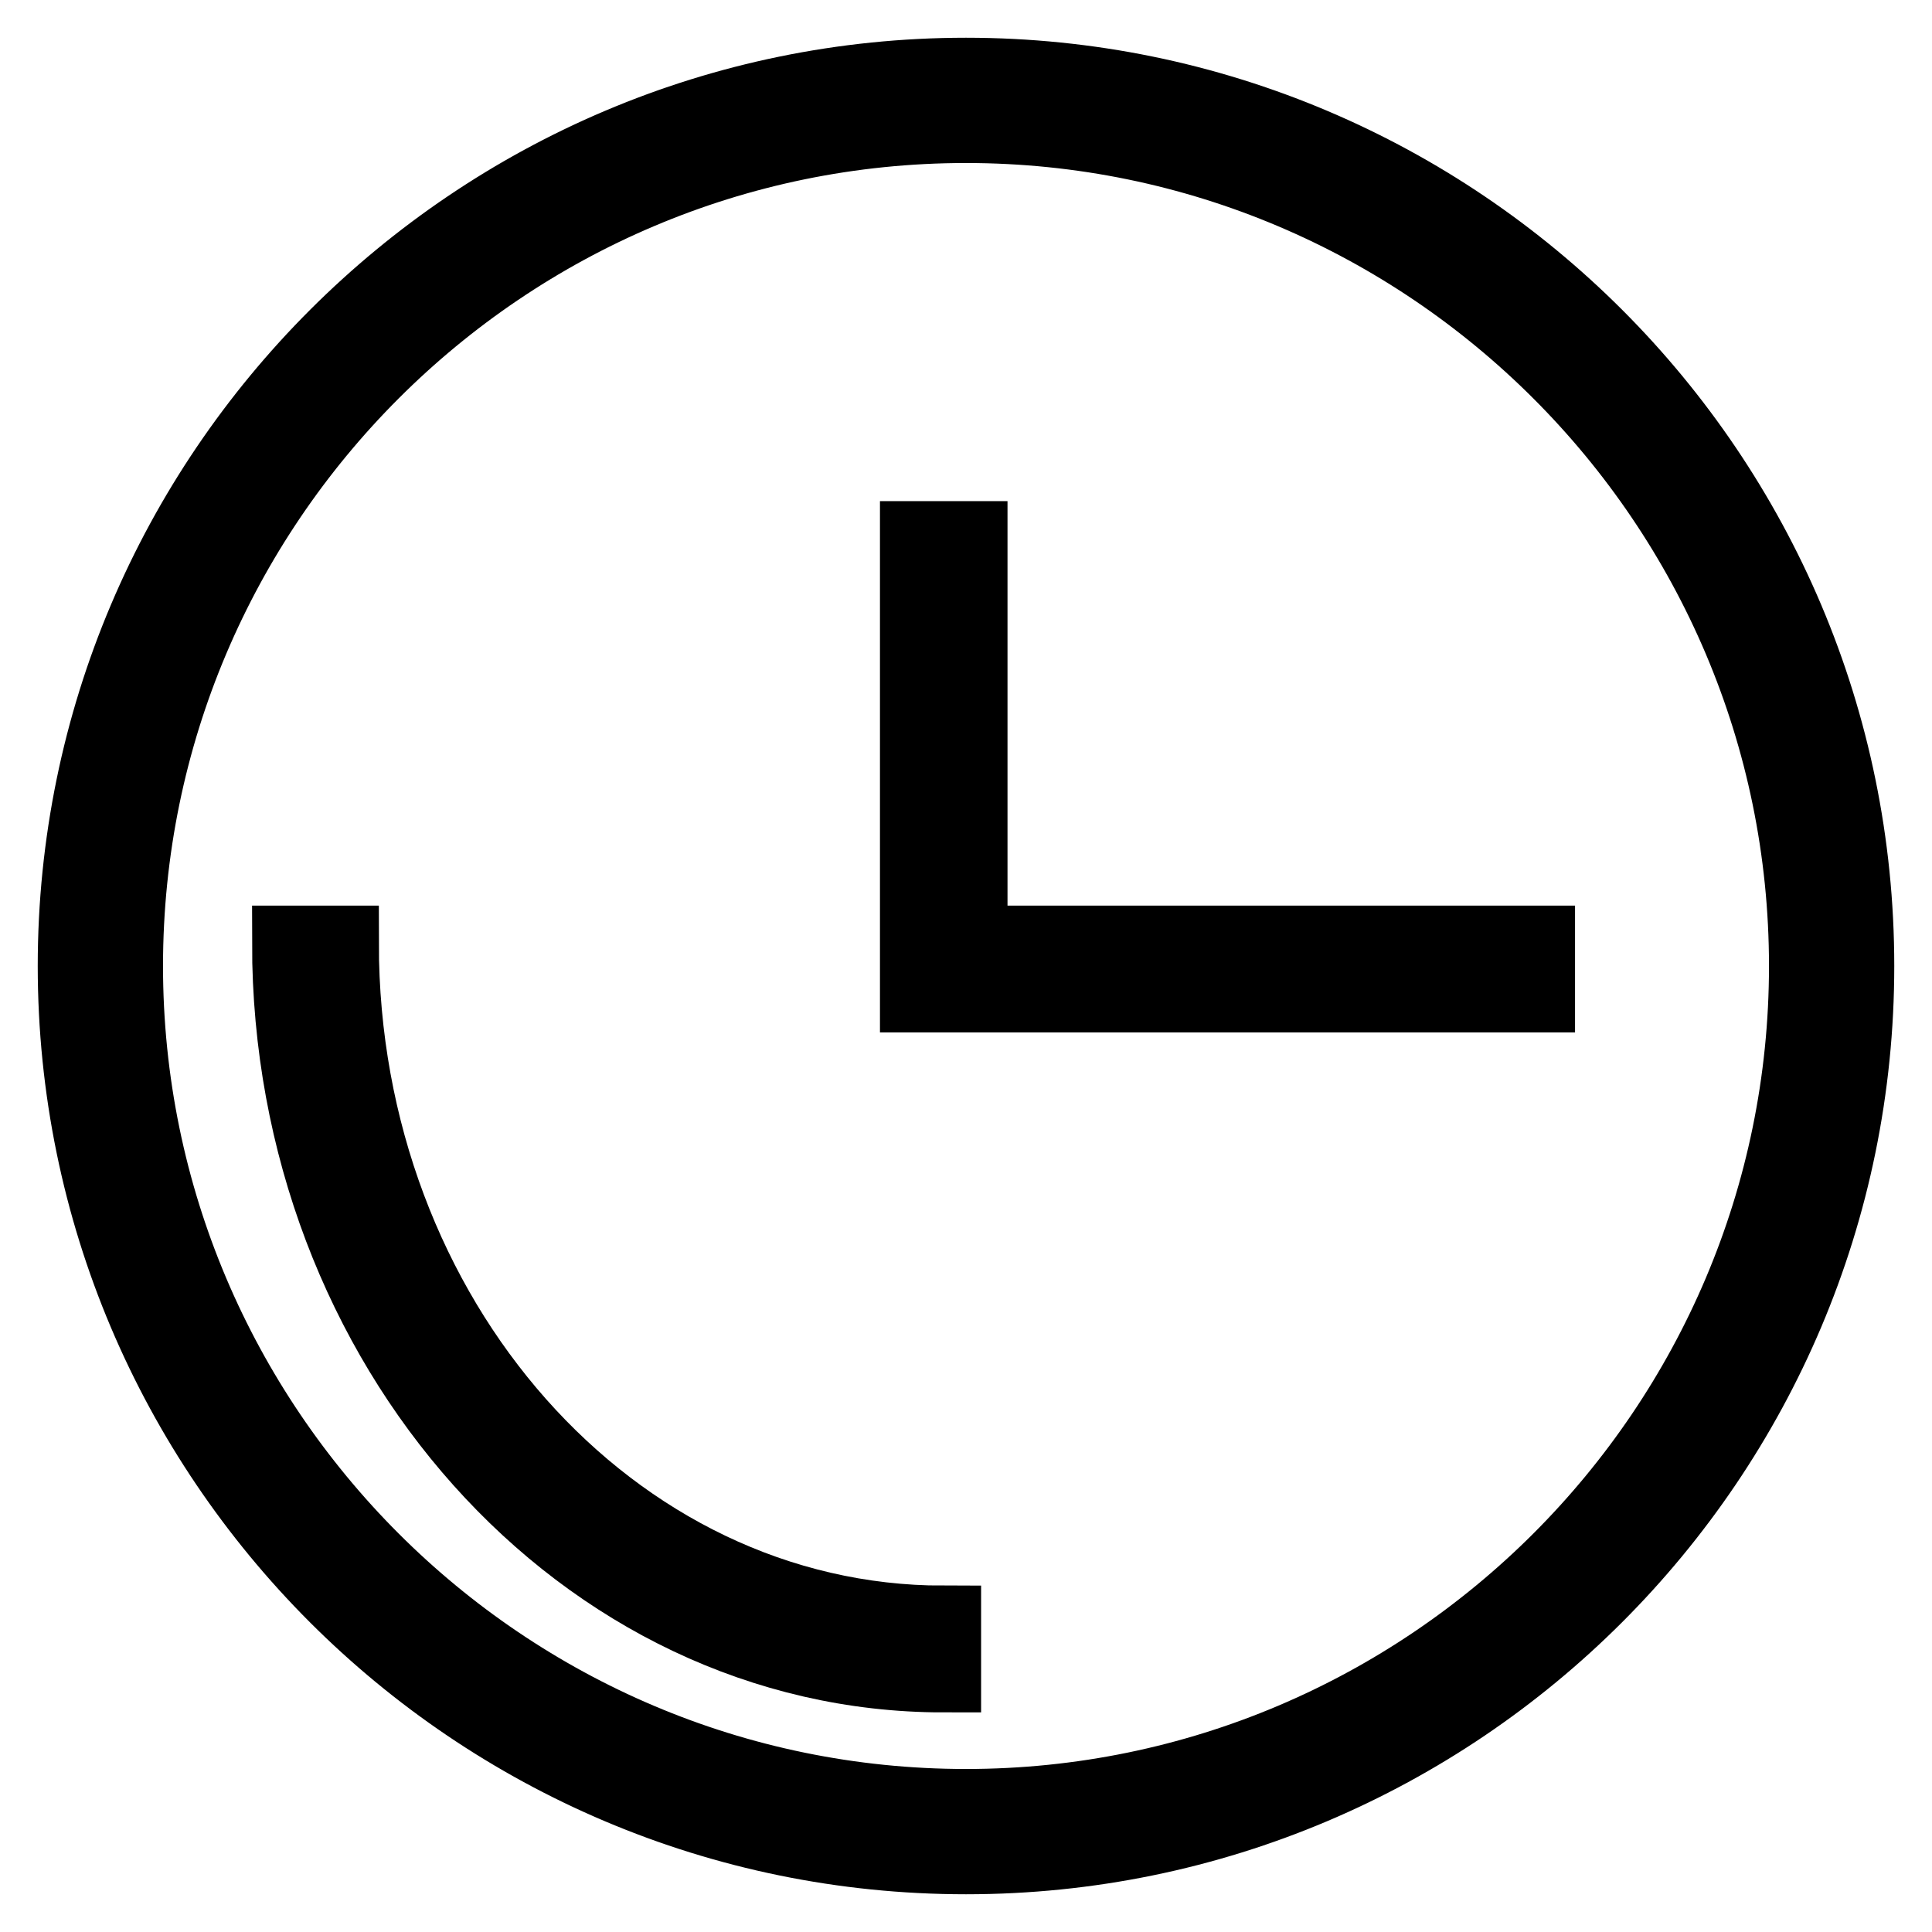
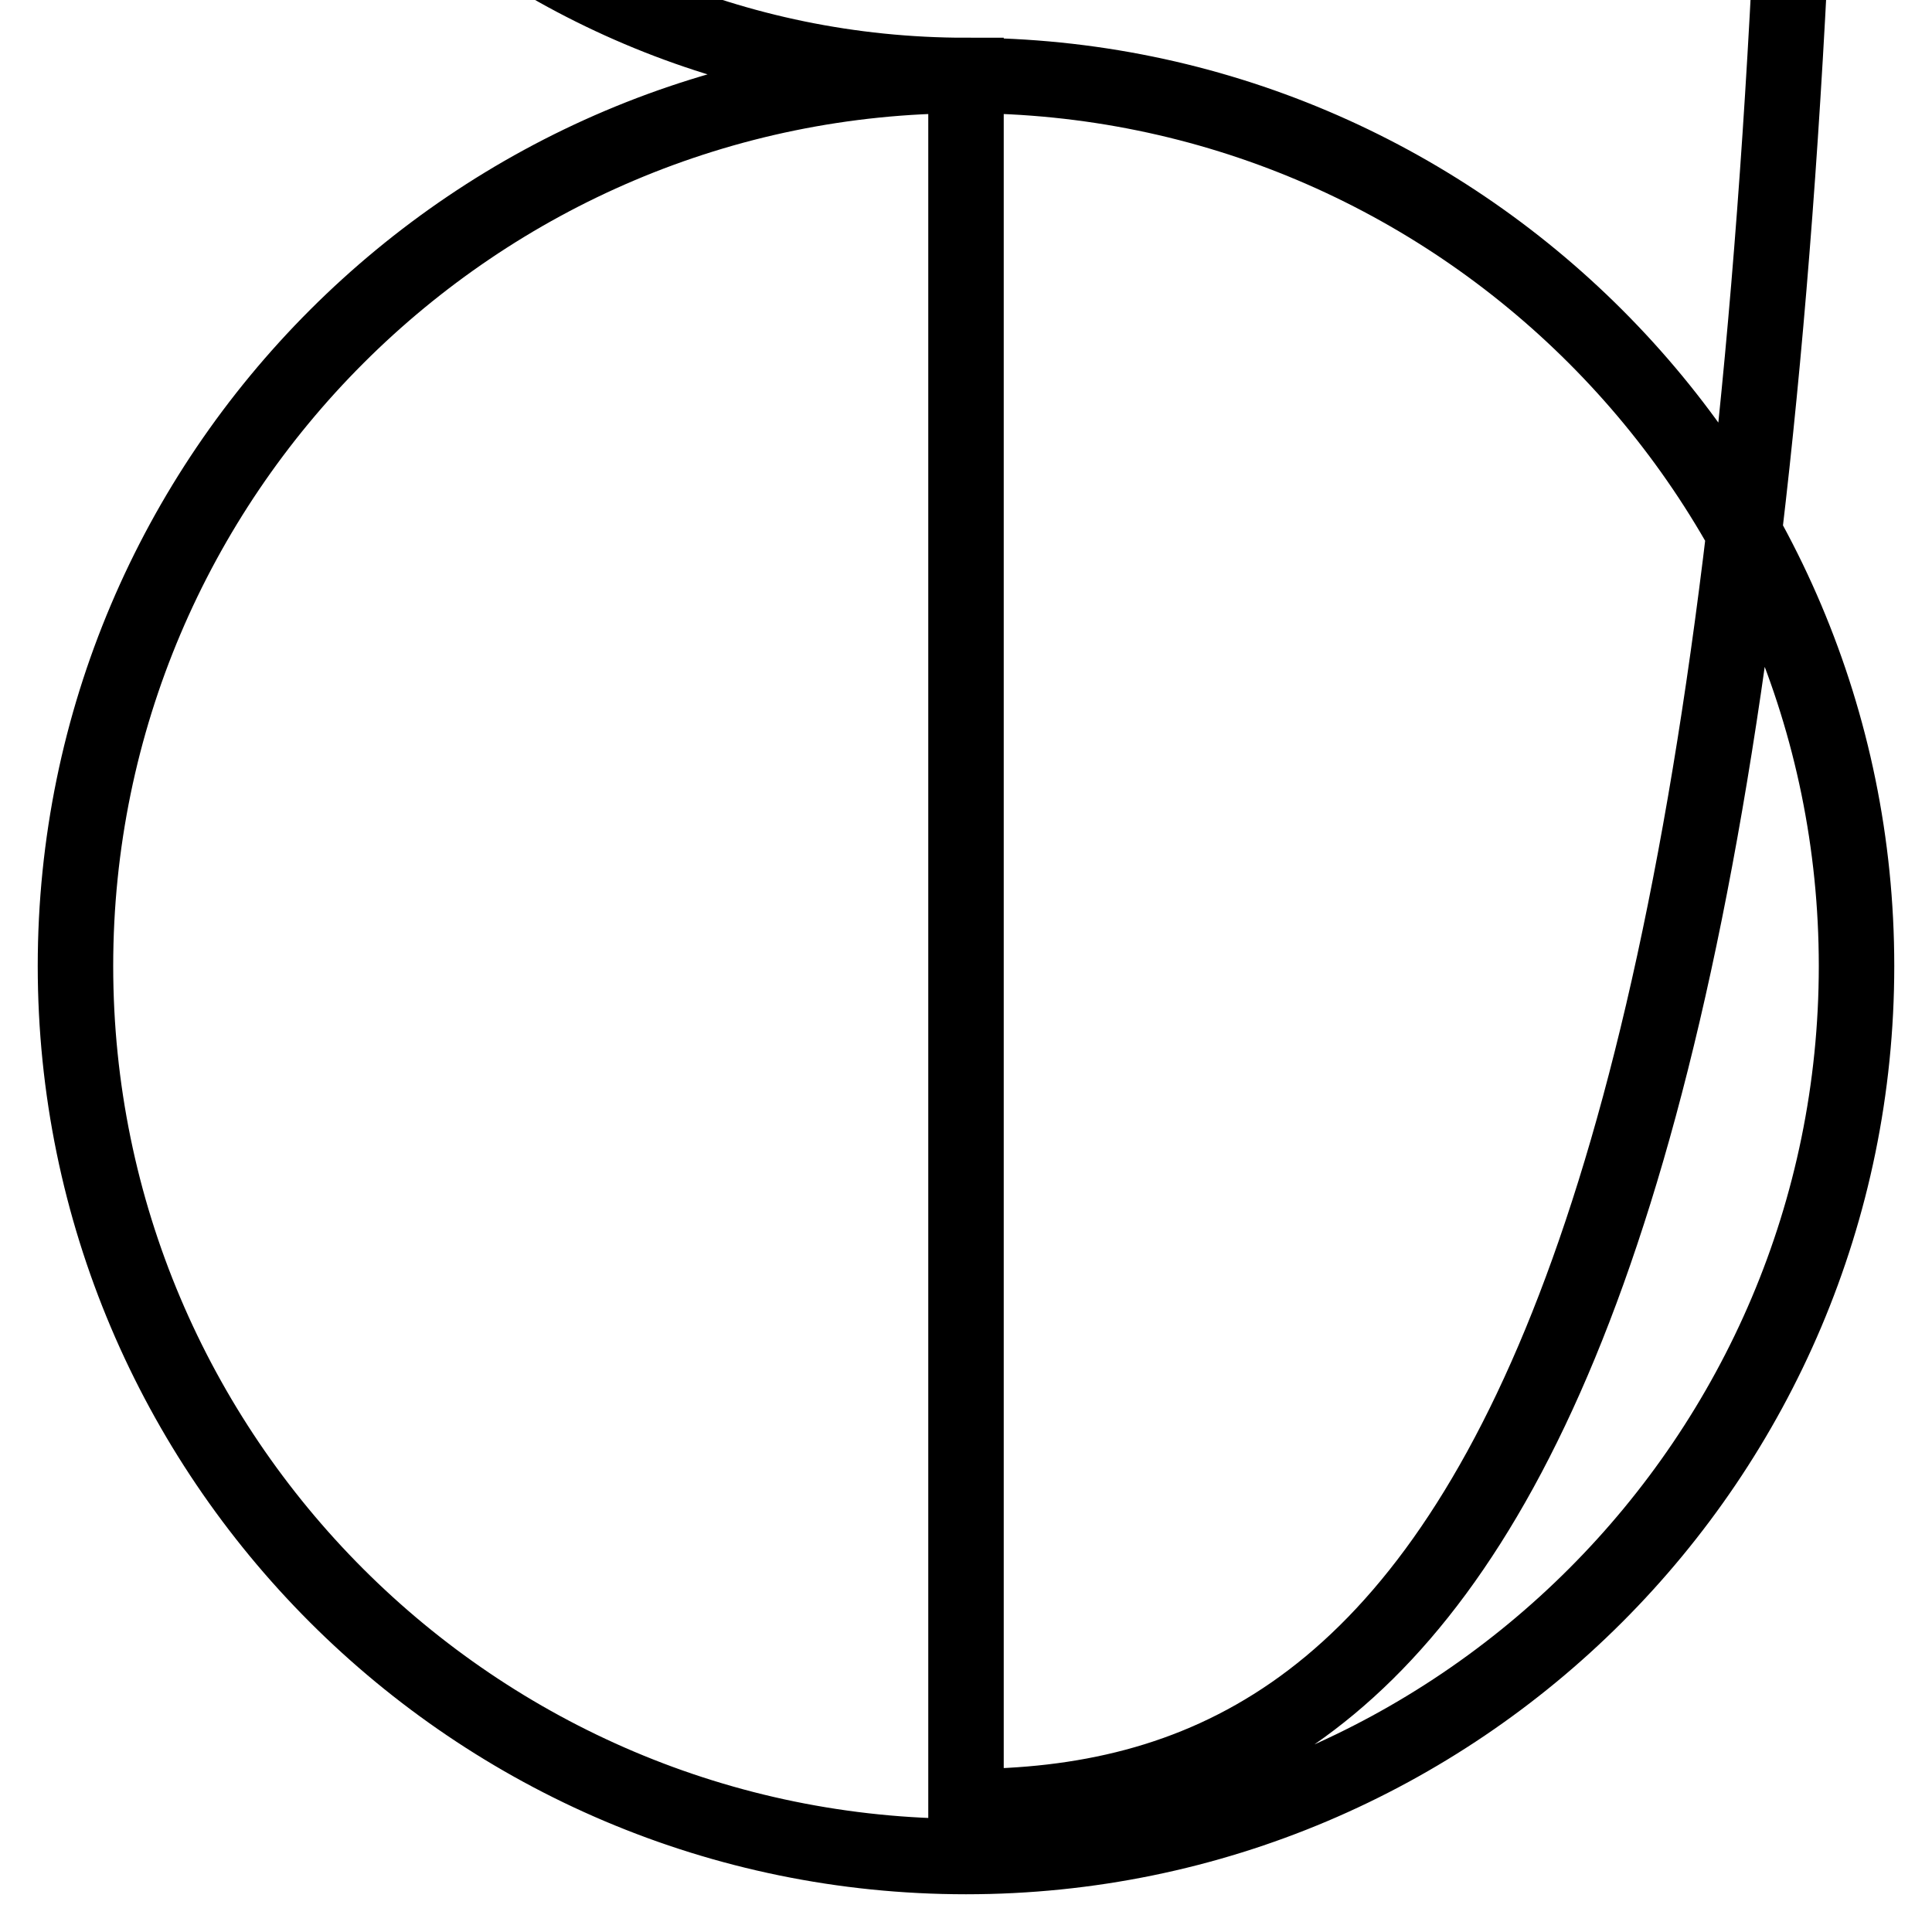
<svg xmlns="http://www.w3.org/2000/svg" version="1.1" x="0px" y="0px" viewBox="0 0 256 256" enable-background="new 0 0 256 256" xml:space="preserve">
  <g>
-     <path stroke-width="10" fill-opacity="0" stroke="#000000" d="M128,10C63,10,10,62.9,10,128c0,65.1,52.9,118,118,118s118-52.9,118-118C246,62.9,193.1,10,128,10L128,10z  M128,239.4c-61.4,0-111.4-50-111.4-111.4c0-61.4,50-111.4,111.4-111.4s111.4,50,111.4,111.4C239.4,189.4,189.4,239.4,128,239.4z" />
-     <path stroke-width="10" fill-opacity="0" stroke="#000000" d="M45.2,125h-6.8c0,53.4,38.9,96.9,86.6,96.9v-6.8C81,215.1,45.2,174.7,45.2,125L45.2,125z M128.4,71.4h-6.8 v60.4h82.1V125h-75.2V71.4z" />
+     <path stroke-width="10" fill-opacity="0" stroke="#000000" d="M128,10C63,10,10,62.9,10,128c0,65.1,52.9,118,118,118s118-52.9,118-118C246,62.9,193.1,10,128,10L128,10z  c-61.4,0-111.4-50-111.4-111.4c0-61.4,50-111.4,111.4-111.4s111.4,50,111.4,111.4C239.4,189.4,189.4,239.4,128,239.4z" />
  </g>
</svg>